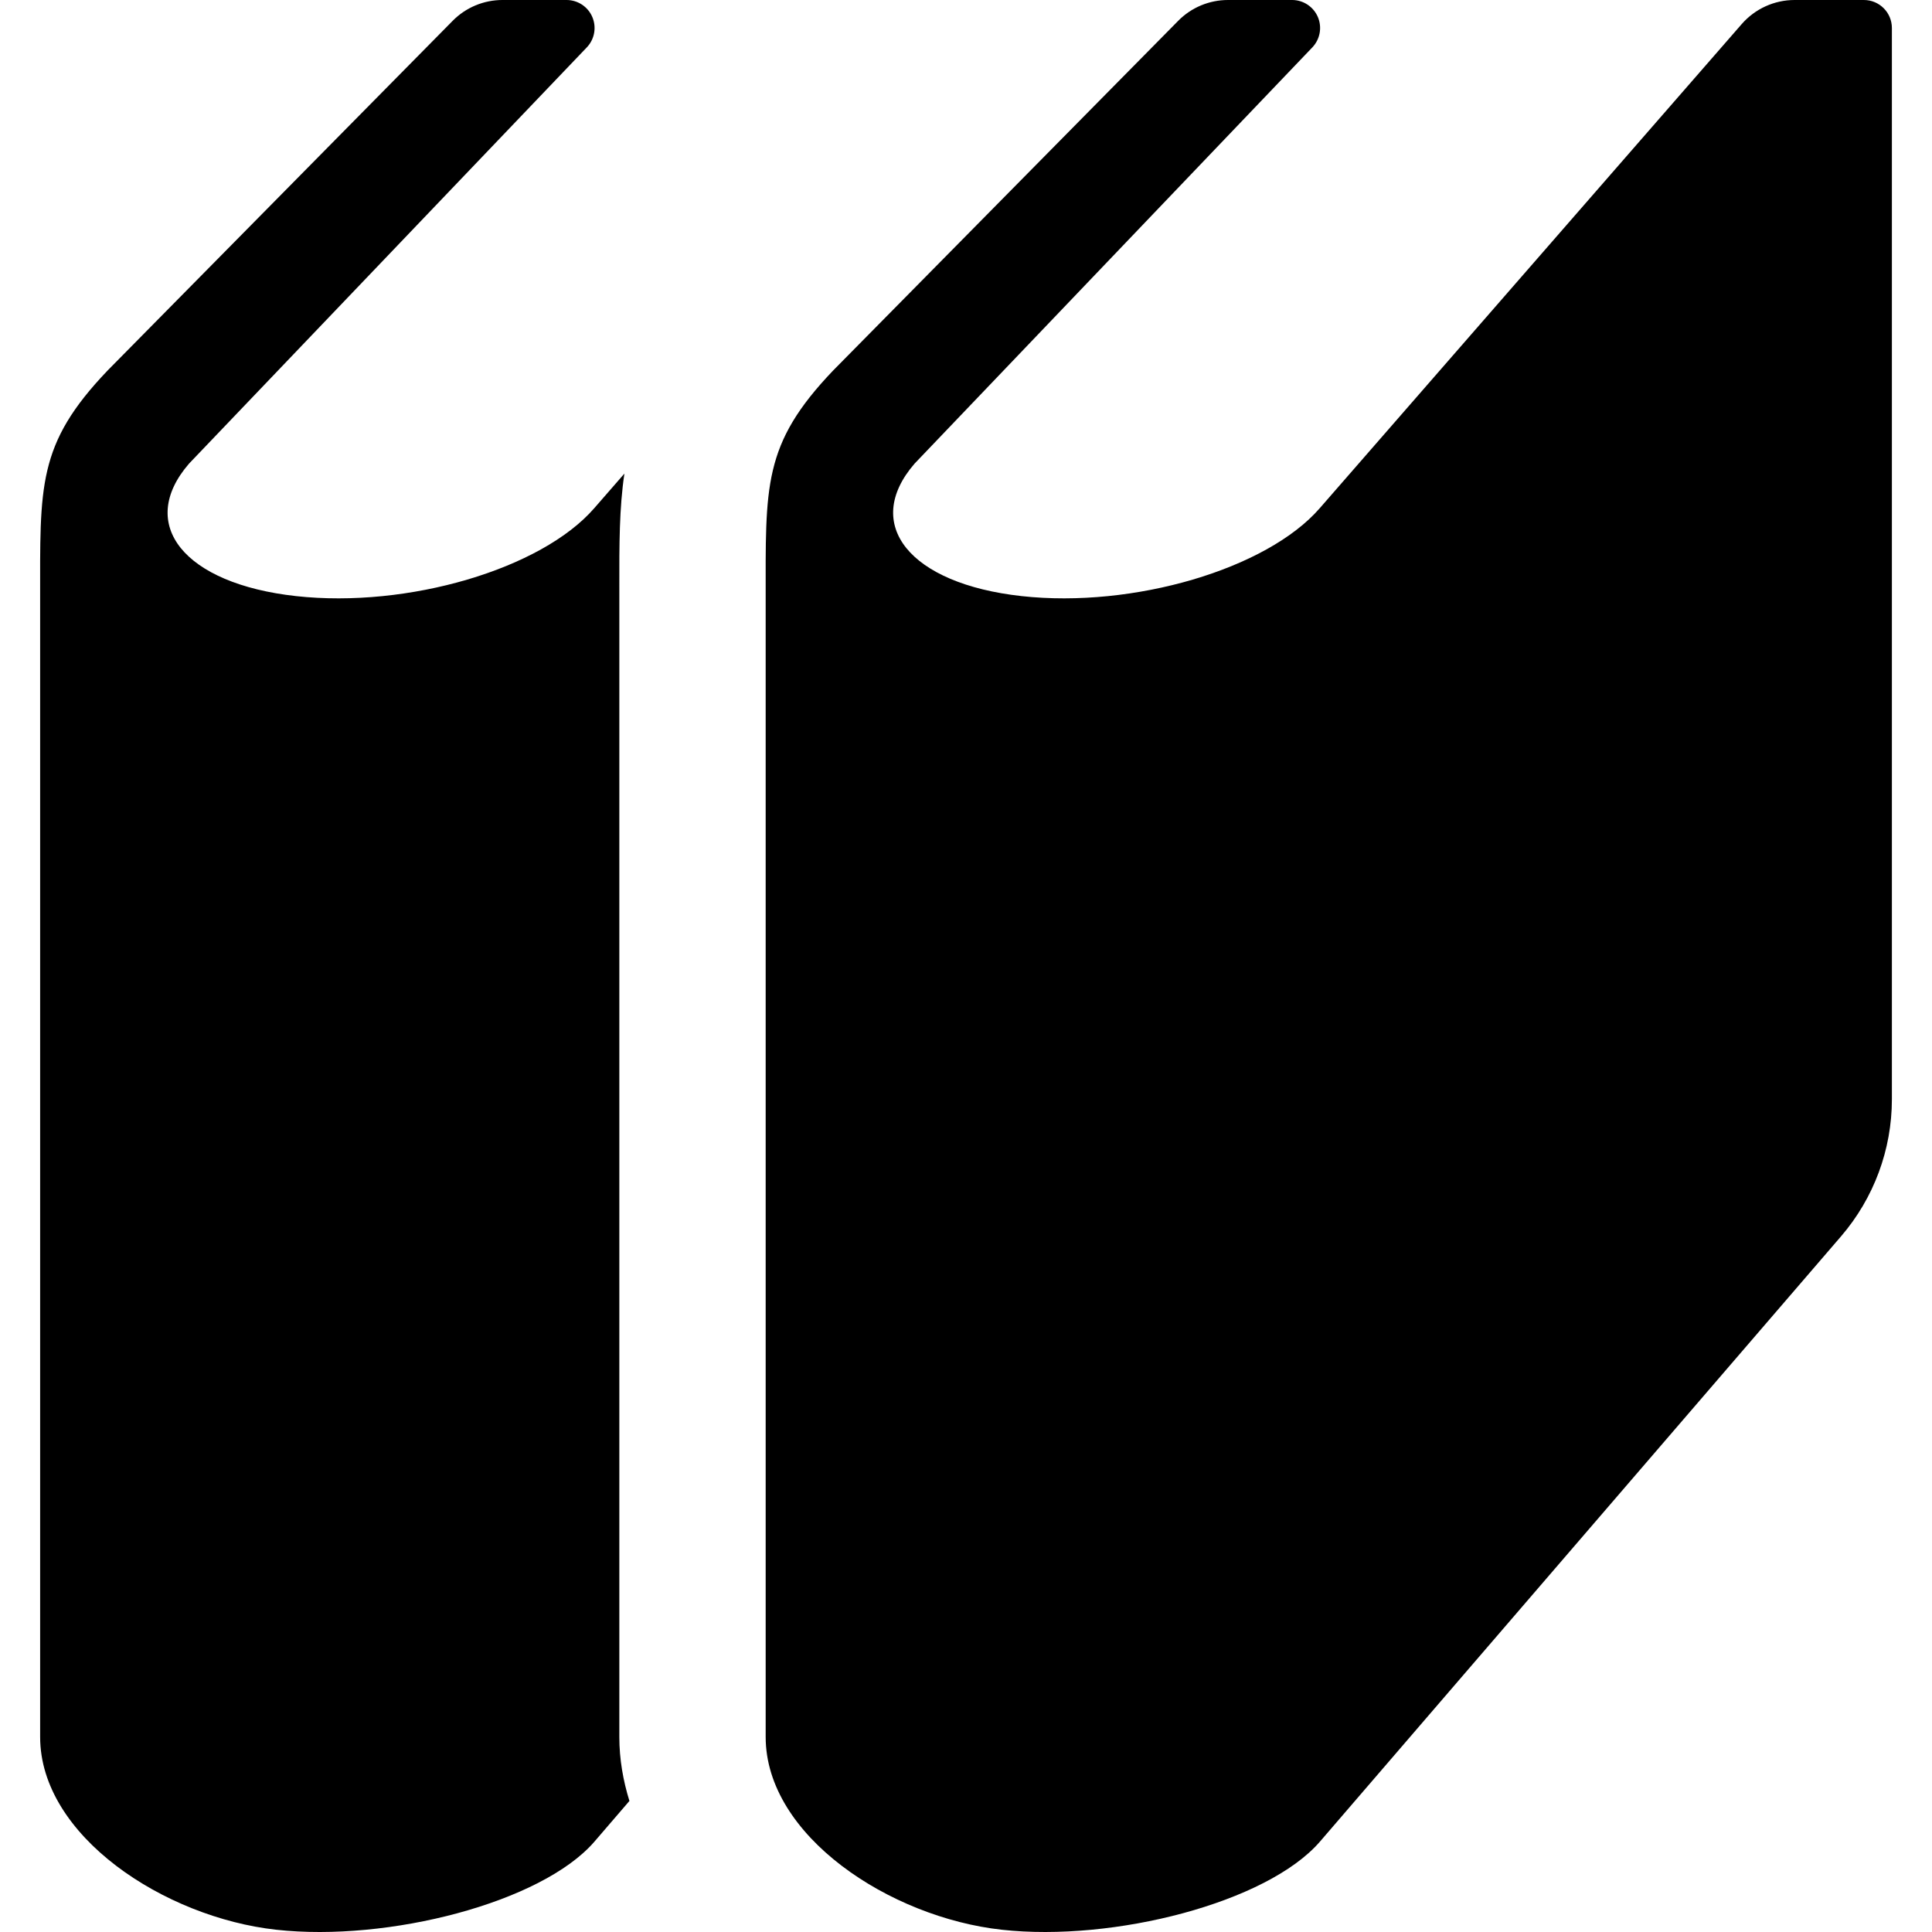
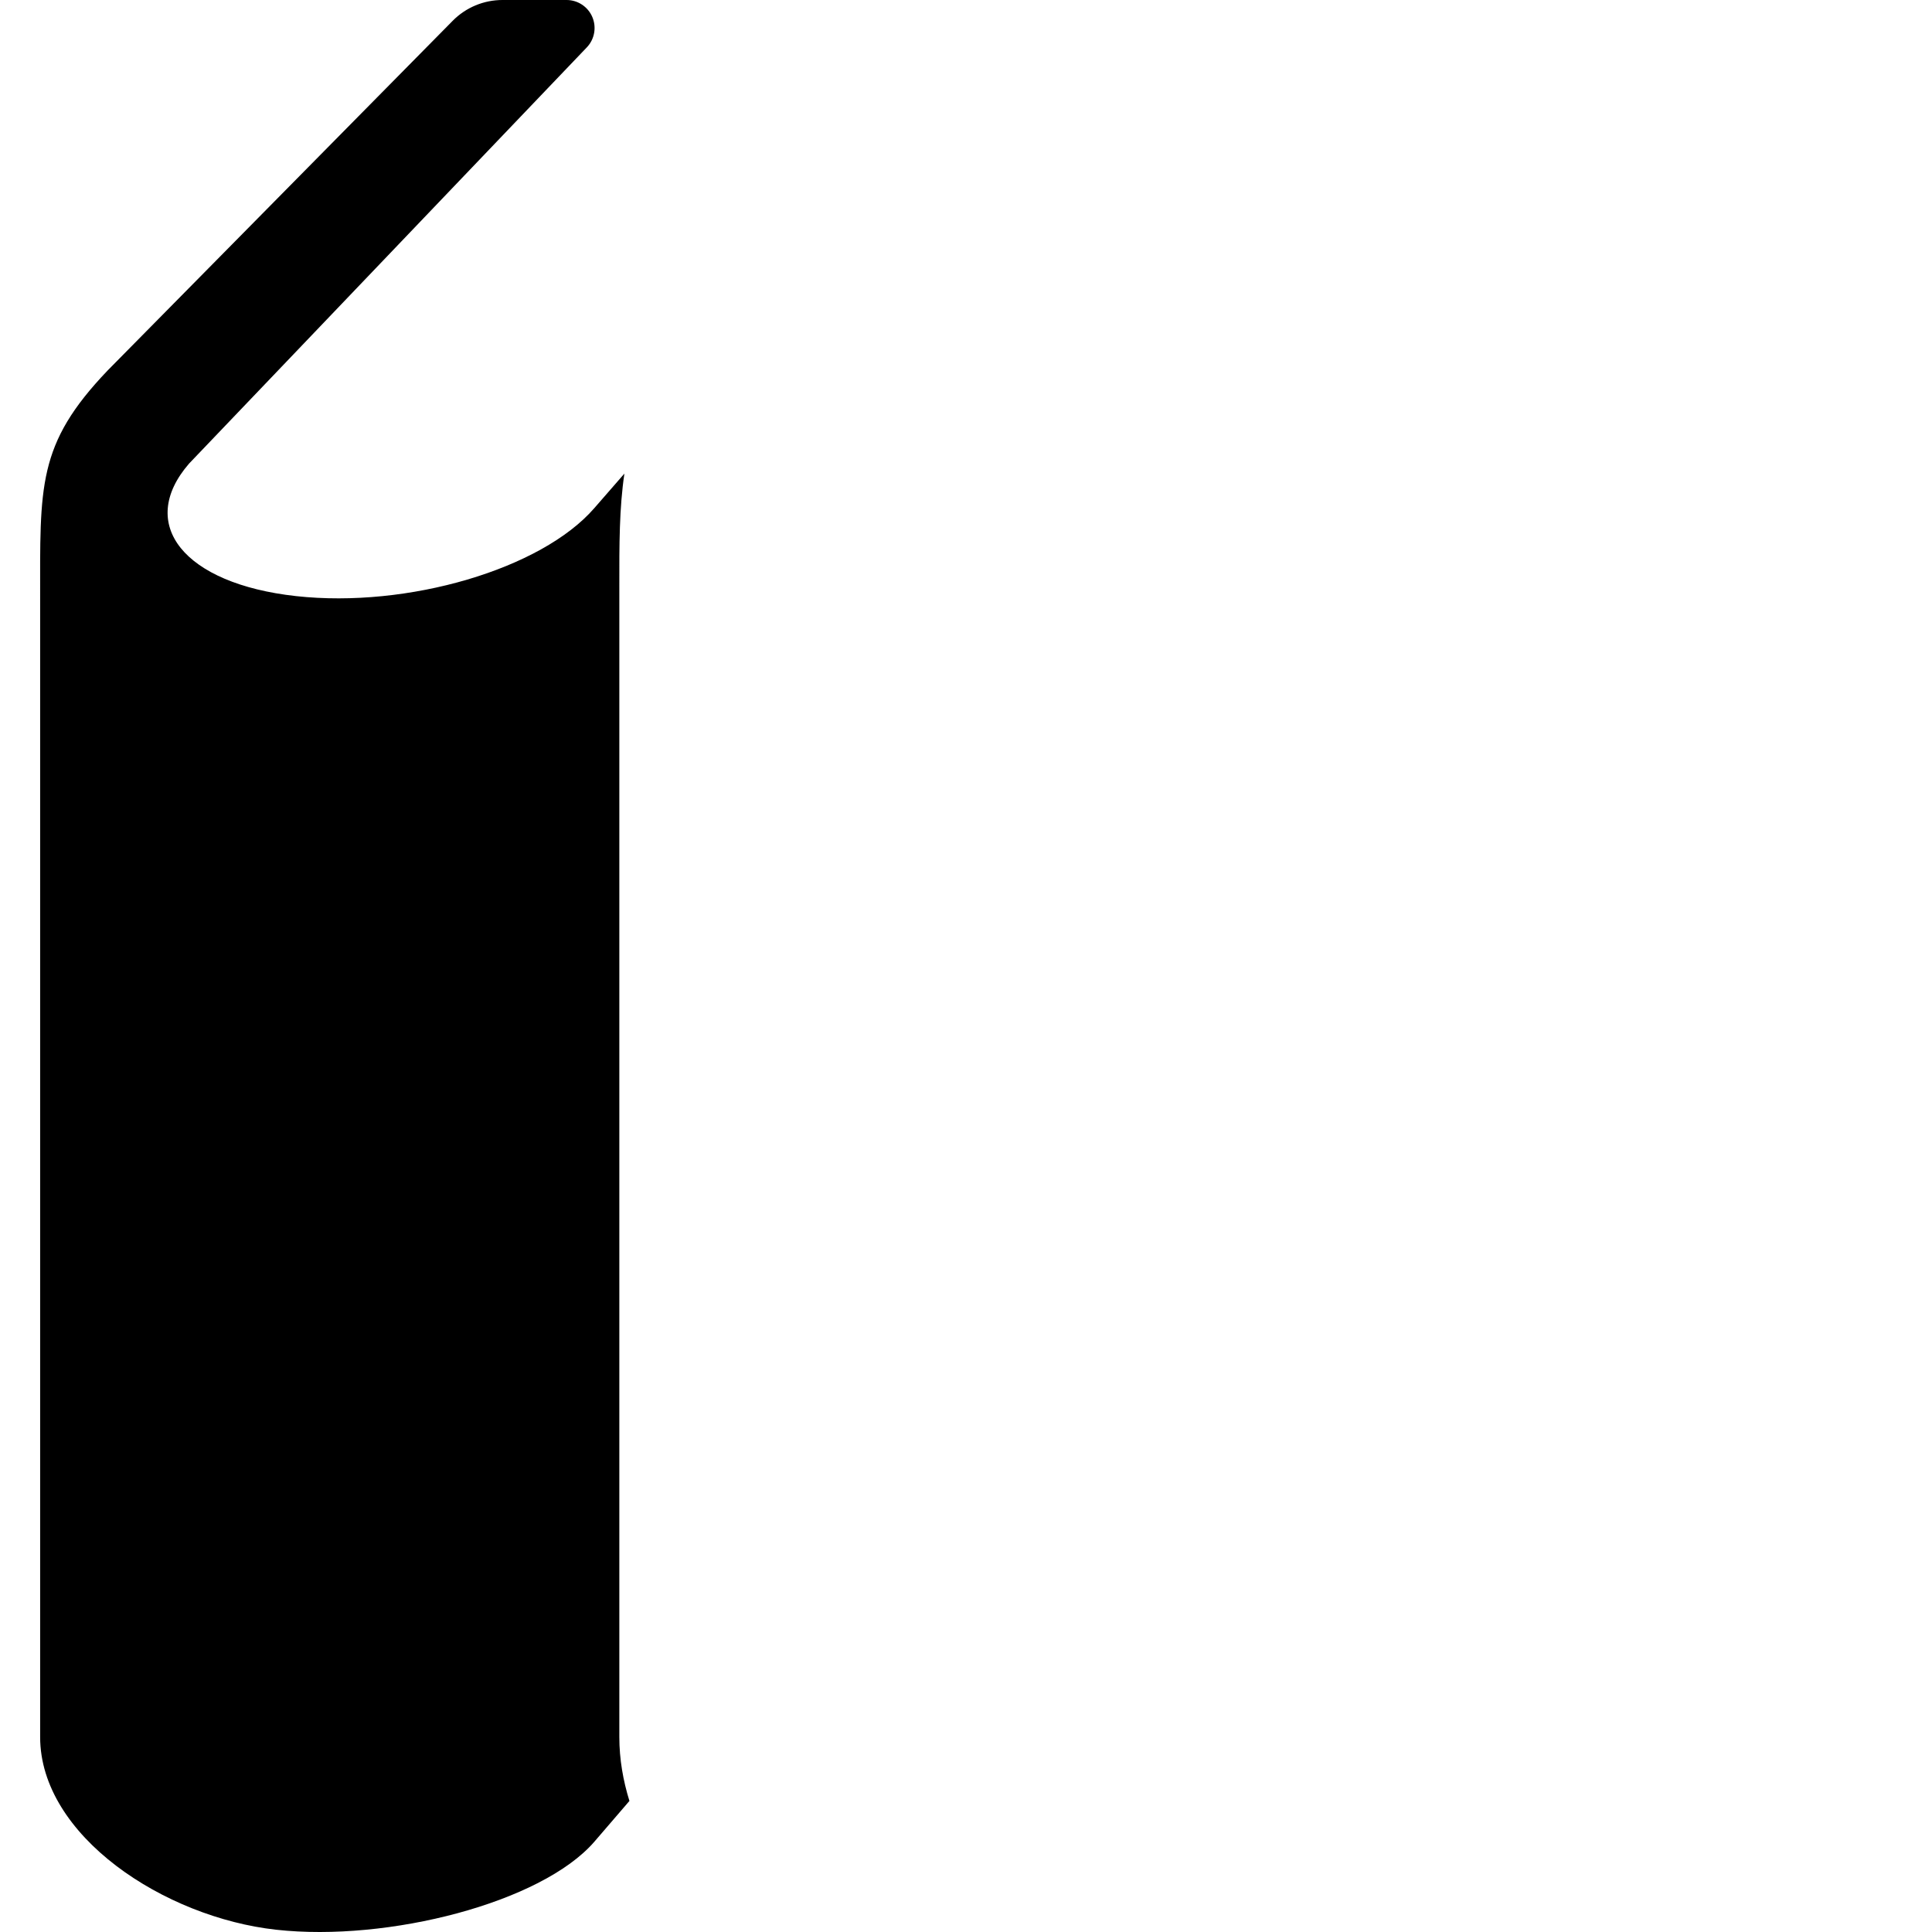
<svg xmlns="http://www.w3.org/2000/svg" height="800px" width="800px" version="1.1" id="_x32_" viewBox="0 0 512 512" xml:space="preserve">
  <style type="text/css">
	.st0{fill:#000000;}
</style>
  <g>
    <path class="st0" d="M164.128,155.406c-0.017-11.098-0.017-20.759,1.346-29.9l-7.987,9.166   c-14.001,16.134-49.379,26.563-79.029,23.301c-29.666-3.262-42.346-18.986-28.345-35.128l105.4-110.292   c2.049-2.15,2.626-5.311,1.456-8.054c-1.163-2.727-3.856-4.5-6.825-4.5h-16.978c-4.968,0-9.719,1.982-13.206,5.52L28.527,98.174   c-18.76,19.638-17.89,30.544-17.89,61.089c0,21.812,0,301.06,0,301.06c0,26.196,32.92,47.824,62.578,51.078   c29.65,3.27,70.272-7.168,84.273-23.302l9.317-10.832c-1.673-5.402-2.676-11.04-2.676-16.945V155.406z" />
-     <path class="st0" d="M493.952,0h-18.375c-5.36,0-10.454,2.324-13.984,6.356l-111.84,128.316c-14,16.134-49.379,26.563-79.02,23.301   c-29.667-3.262-42.346-18.986-28.345-35.128l105.4-110.292c2.041-2.15,2.626-5.311,1.456-8.054c-1.172-2.727-3.856-4.5-6.825-4.5   H325.44c-4.968,0-9.727,1.982-13.206,5.52l-91.432,92.654c-18.76,19.638-17.89,30.544-17.89,61.089c0,21.812,0,301.06,0,301.06   c0,26.196,32.92,47.824,62.569,51.078c29.658,3.27,70.272-7.168,84.272-23.302L487.896,327.64   c8.69-10.103,13.474-22.984,13.474-36.315V7.418C501.37,3.328,498.051,0,493.952,0z" />
  </g>
</svg>